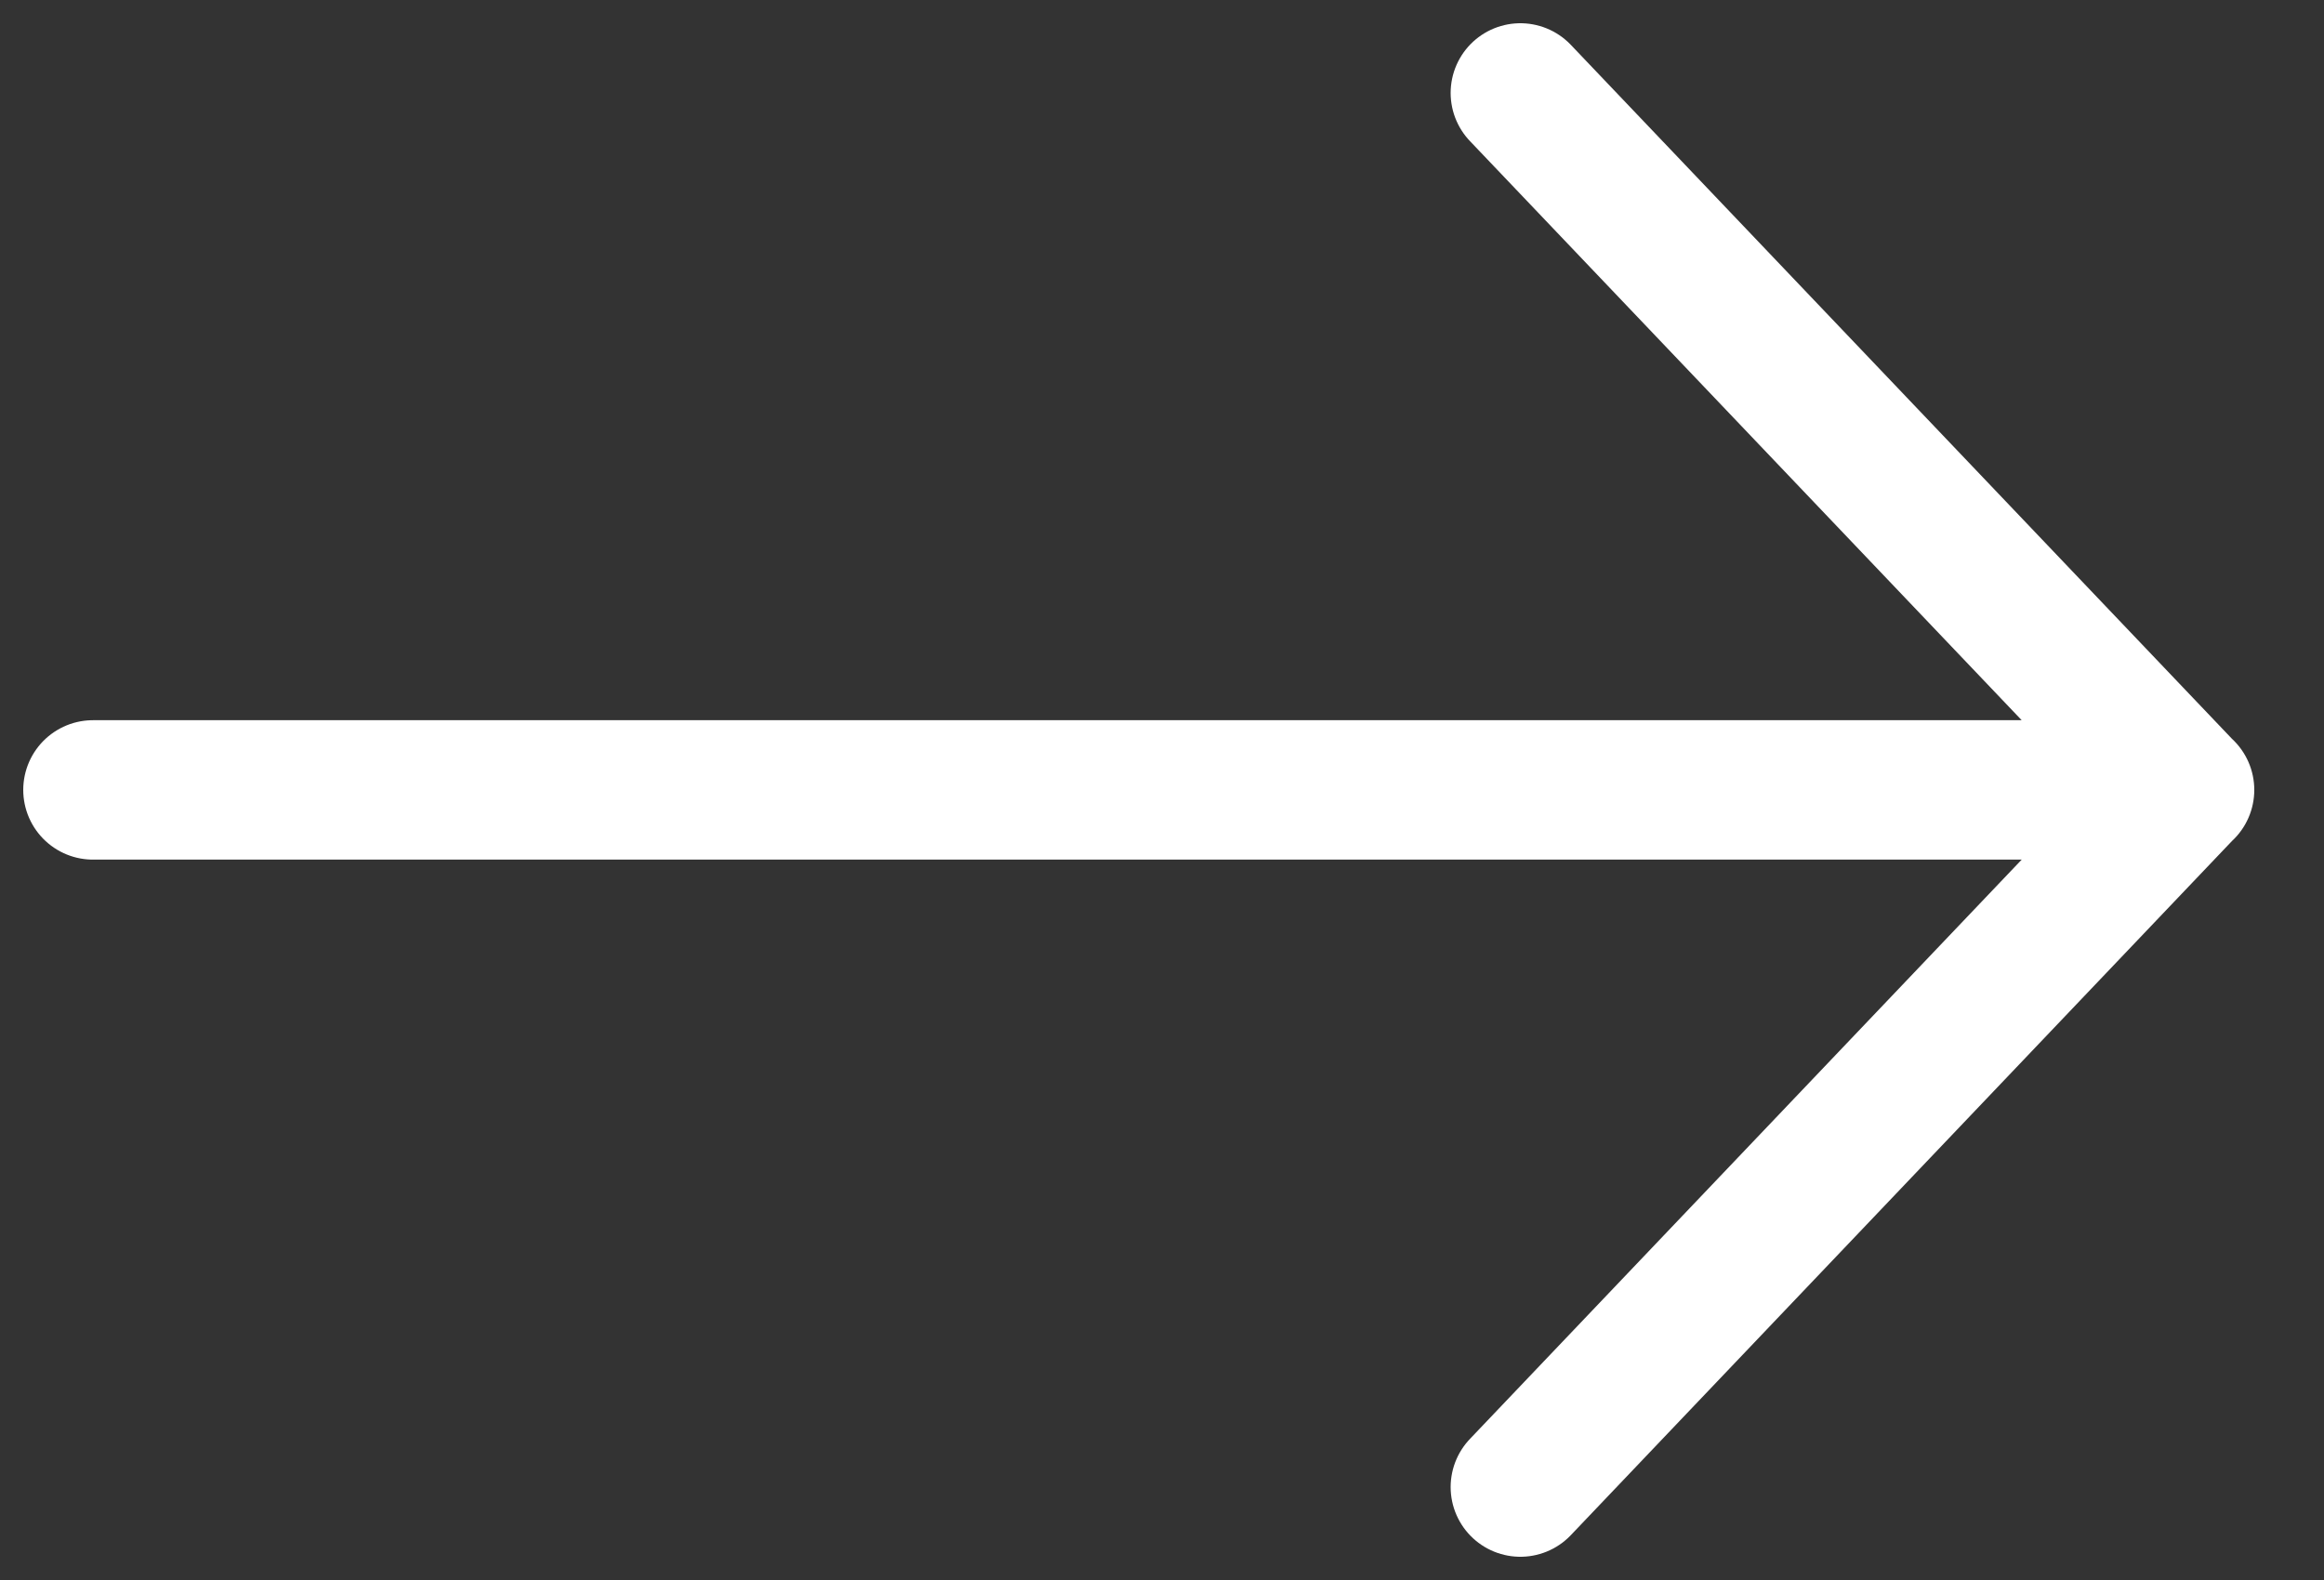
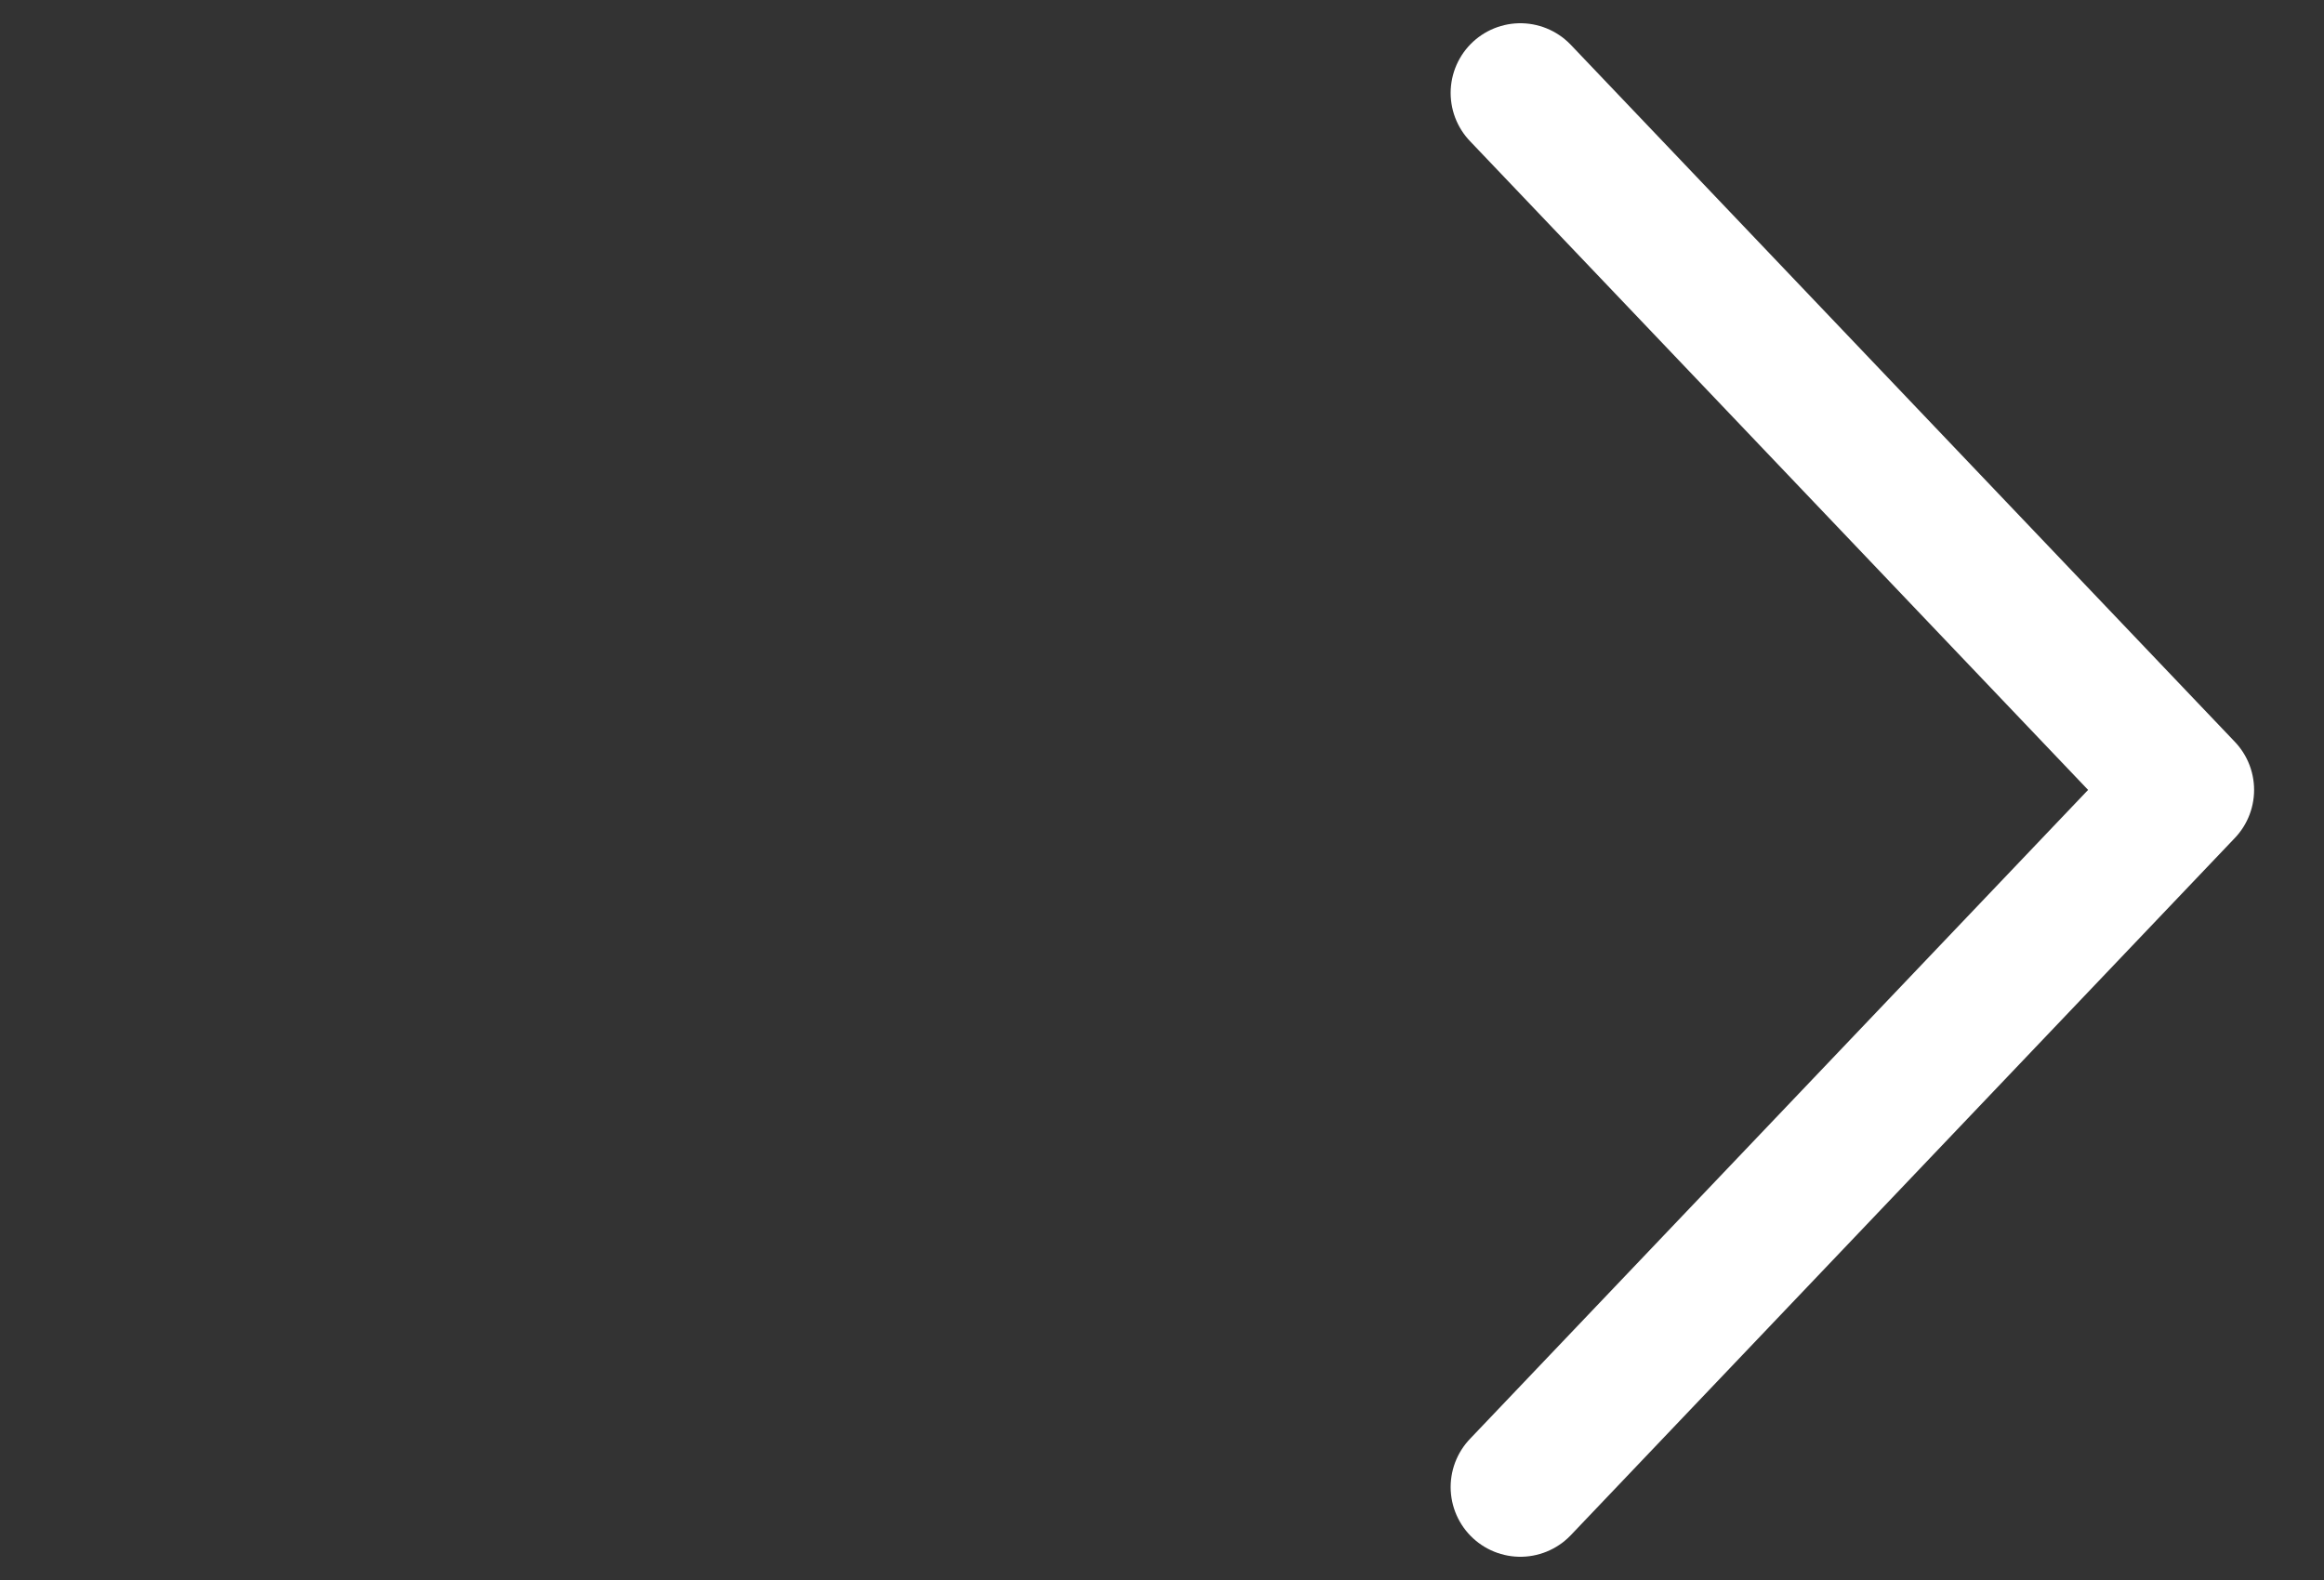
<svg xmlns="http://www.w3.org/2000/svg" width="25" height="17" fill="none">
  <rect width="100%" height="100%" fill="#333333" stroke="none" />
-   <path d="M23.5 8.499H1M16.355 1l7.143 7.499L16.355 16" stroke="#fff" stroke-width="1.5" stroke-linecap="round" stroke-linejoin="round" />
+   <path d="M23.5 8.499M16.355 1l7.143 7.499L16.355 16" stroke="#fff" stroke-width="1.5" stroke-linecap="round" stroke-linejoin="round" />
</svg>